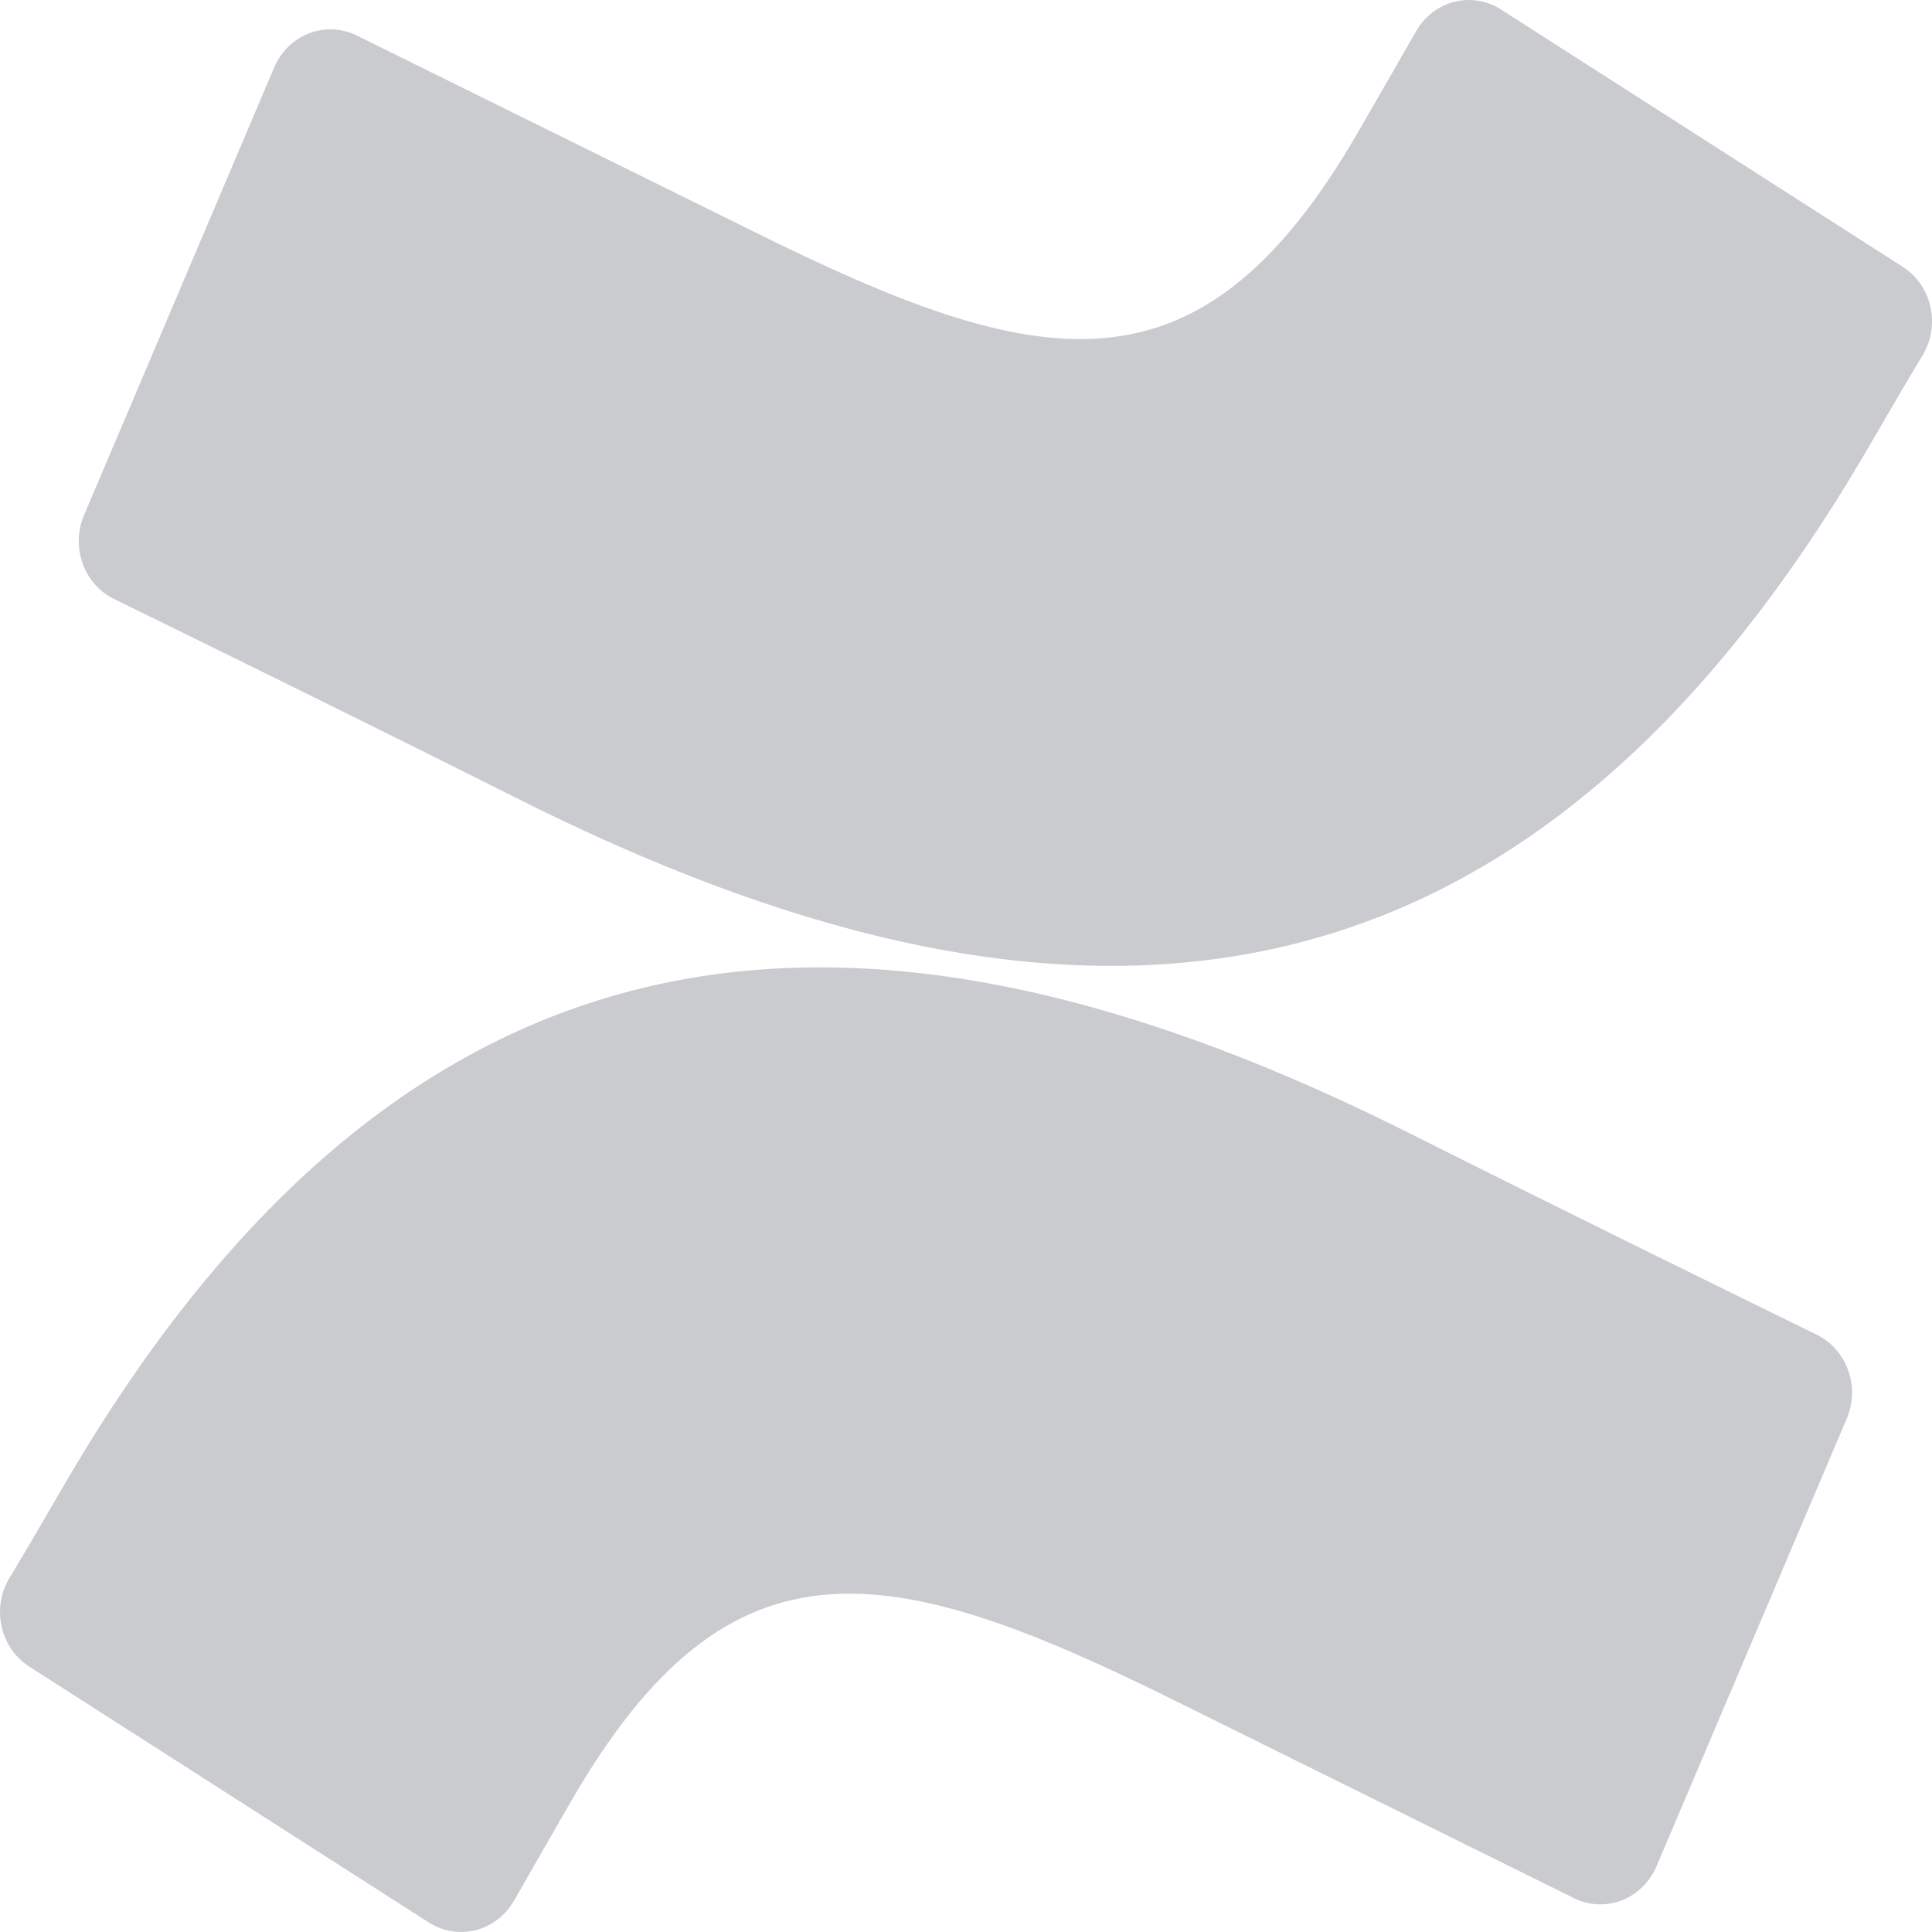
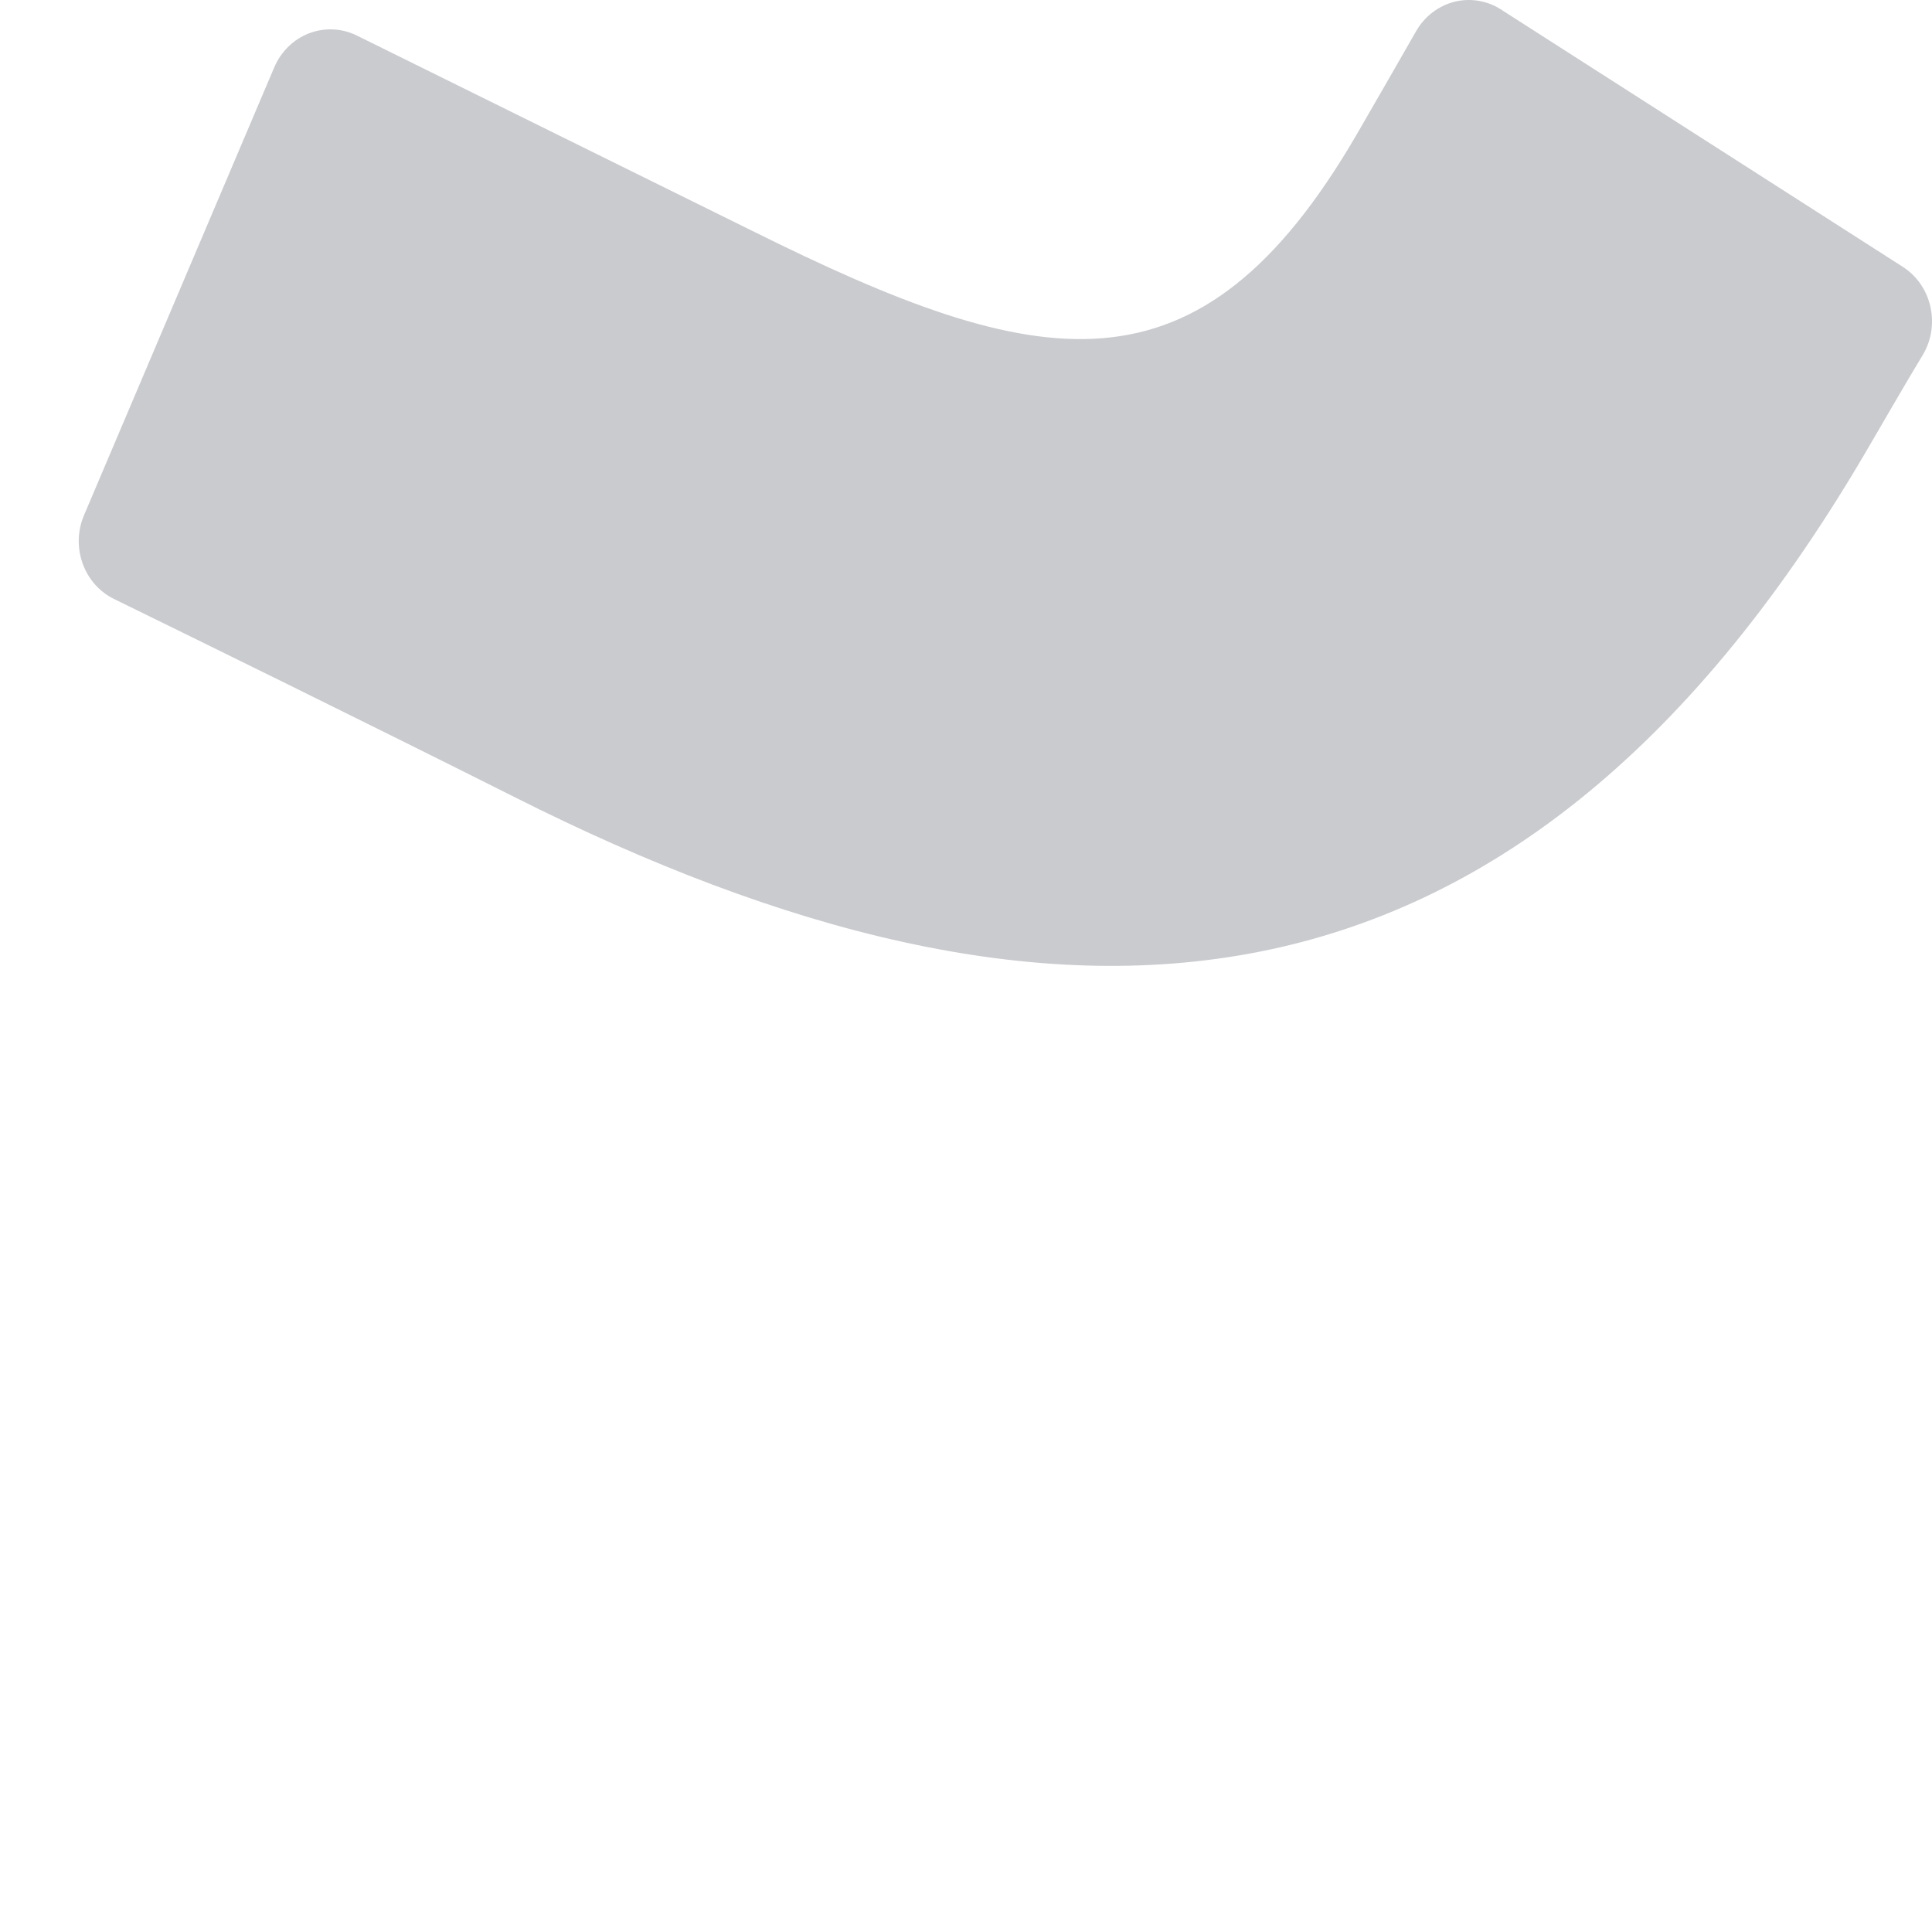
<svg xmlns="http://www.w3.org/2000/svg" width="32" height="32" viewBox="0 0 32 32" fill="none">
-   <path fill-rule="evenodd" clip-rule="evenodd" d="M1.16 24.429C0.829 24.991 0.458 25.642 0.142 26.162C-0.14 26.658 0.011 27.299 0.483 27.603L7.102 31.842C7.335 31.991 7.615 32.037 7.88 31.969C8.145 31.902 8.373 31.726 8.513 31.482C8.777 31.021 9.119 30.422 9.49 29.781C12.113 25.277 14.75 25.828 19.506 28.191L26.069 31.439C26.317 31.562 26.603 31.576 26.861 31.476C27.119 31.376 27.327 31.172 27.438 30.909L30.59 23.491C30.813 22.961 30.586 22.343 30.081 22.102C28.696 21.424 25.941 20.073 23.462 18.828C14.541 14.318 6.96 14.61 1.16 24.429Z" fill="#9EA0A7" fill-opacity="0.55" />
  <path fill-rule="evenodd" clip-rule="evenodd" d="M30.84 7.594C31.171 7.032 31.542 6.381 31.858 5.861C32.141 5.364 31.989 4.723 31.517 4.42L24.898 0.181C24.663 0.017 24.374 -0.039 24.099 0.027C23.824 0.094 23.588 0.276 23.447 0.531C23.182 0.992 22.841 1.59 22.469 2.231C19.847 6.736 17.209 6.184 12.454 3.821L5.911 0.589C5.662 0.466 5.377 0.453 5.118 0.552C4.86 0.652 4.652 0.856 4.541 1.119L1.39 8.537C1.167 9.067 1.393 9.685 1.899 9.926C3.284 10.604 6.038 11.955 8.518 13.2C17.459 17.704 25.04 17.402 30.84 7.594Z" fill="#9EA0A7" fill-opacity="0.55" />
</svg>